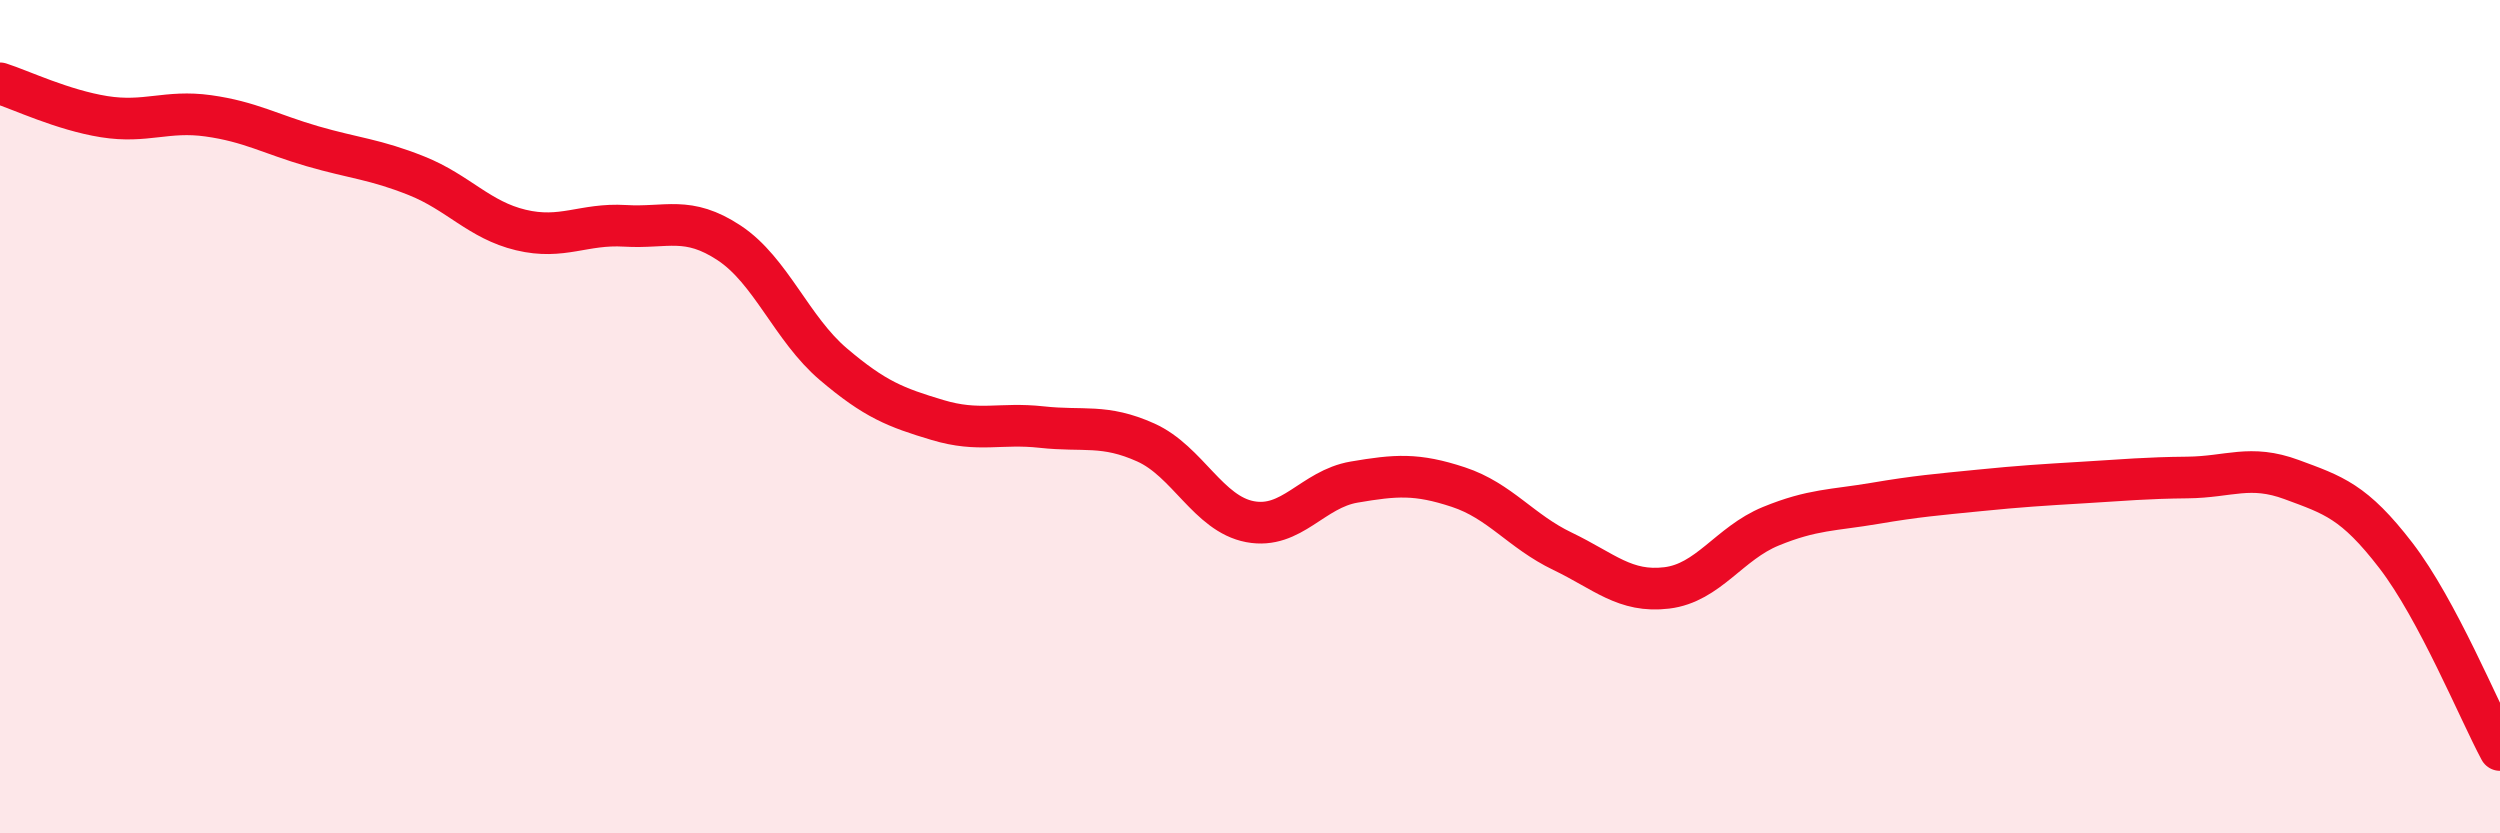
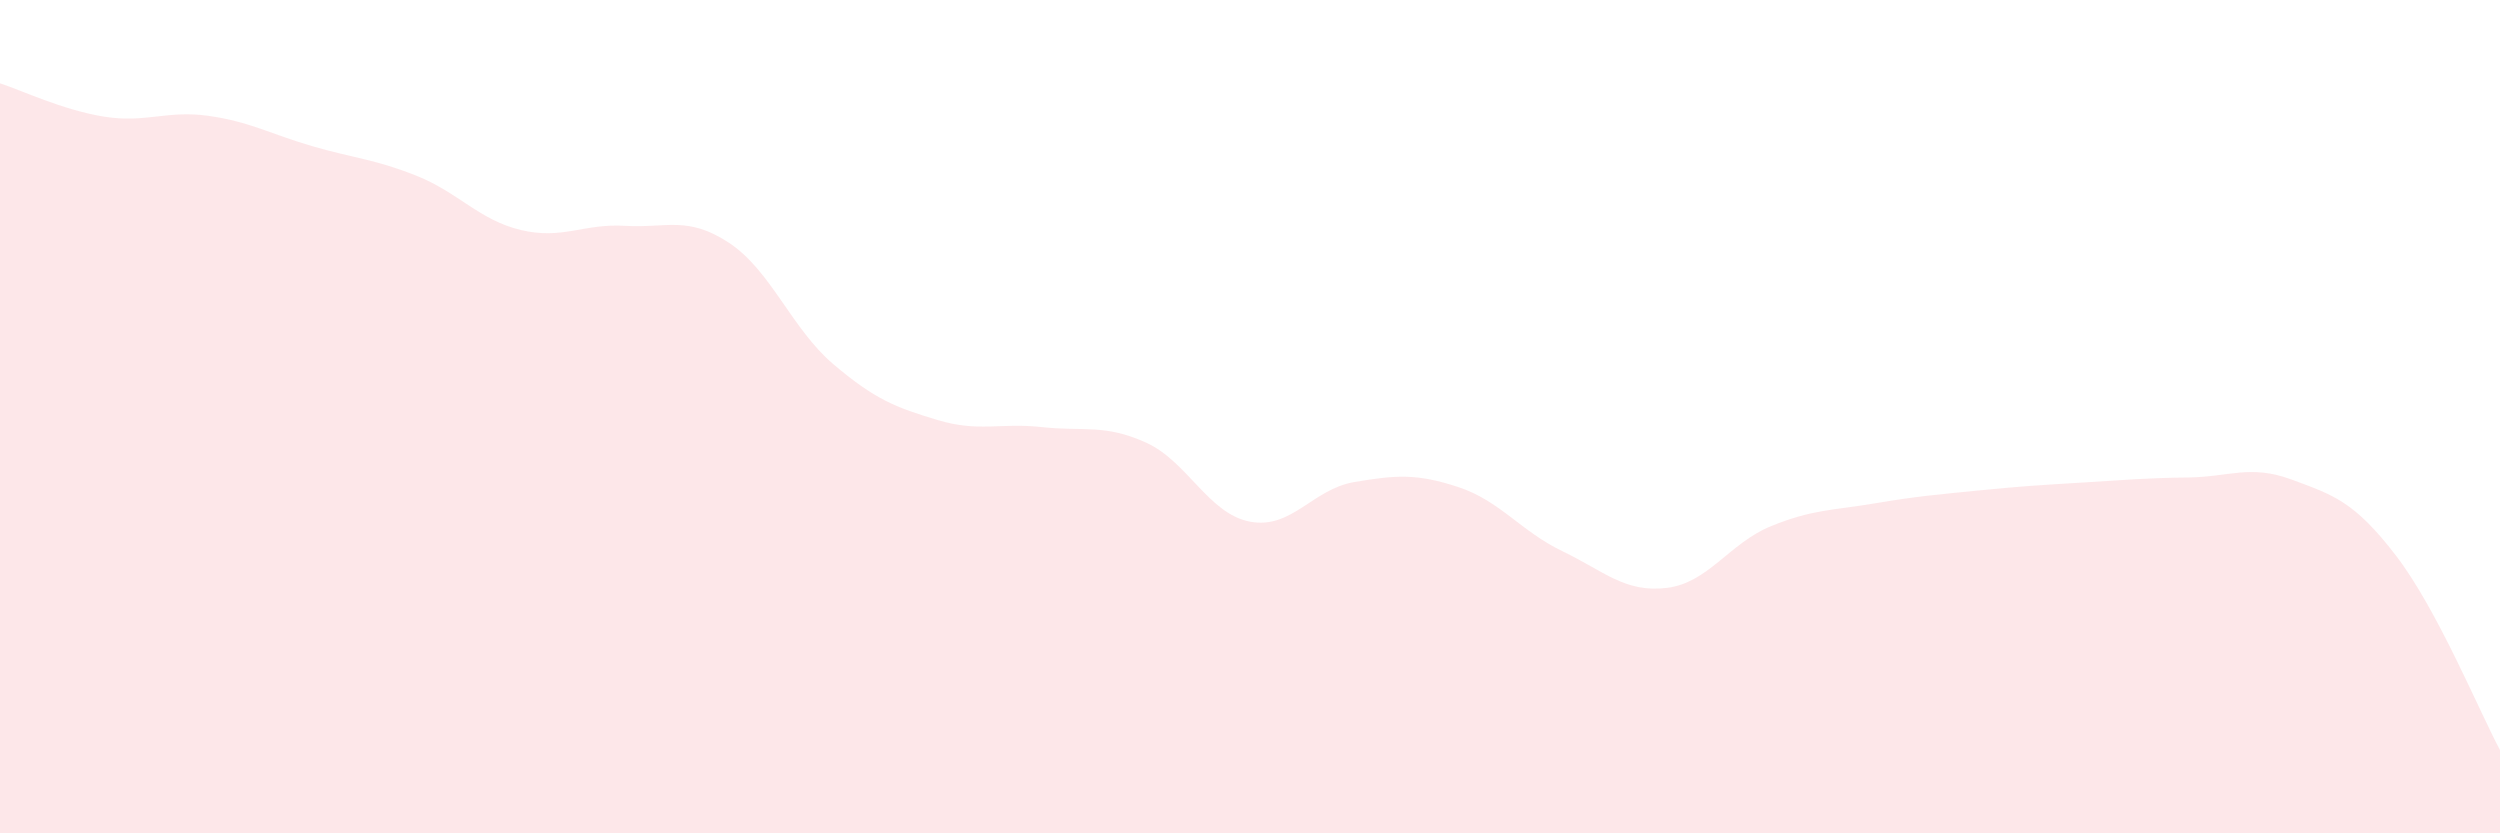
<svg xmlns="http://www.w3.org/2000/svg" width="60" height="20" viewBox="0 0 60 20">
  <path d="M 0,2 C 0.5,2.16 1.5,2.64 2.5,2.8 C 3.5,2.96 4,2.64 5,2.78 C 6,2.92 6.5,3.22 7.5,3.51 C 8.5,3.8 9,3.82 10,4.22 C 11,4.62 11.5,5.28 12.5,5.52 C 13.5,5.76 14,5.36 15,5.42 C 16,5.48 16.5,5.17 17.5,5.83 C 18.5,6.49 19,7.89 20,8.74 C 21,9.59 21.5,9.78 22.5,10.08 C 23.5,10.38 24,10.14 25,10.25 C 26,10.36 26.5,10.17 27.5,10.62 C 28.5,11.07 29,12.33 30,12.52 C 31,12.71 31.5,11.74 32.5,11.57 C 33.5,11.4 34,11.36 35,11.69 C 36,12.02 36.5,12.75 37.5,13.23 C 38.5,13.71 39,14.23 40,14.11 C 41,13.99 41.5,13.04 42.5,12.63 C 43.5,12.22 44,12.25 45,12.08 C 46,11.91 46.5,11.87 47.5,11.77 C 48.5,11.67 49,11.64 50,11.58 C 51,11.52 51.5,11.47 52.5,11.46 C 53.5,11.45 54,11.14 55,11.51 C 56,11.88 56.5,12.03 57.5,13.33 C 58.5,14.63 59.5,17.07 60,18L60 20L0 20Z" fill="#EB0A25" opacity="0.1" stroke-linecap="round" stroke-linejoin="round" />
-   <path d="M 0,2 C 0.5,2.16 1.5,2.64 2.5,2.8 C 3.5,2.96 4,2.64 5,2.78 C 6,2.92 6.5,3.22 7.5,3.51 C 8.5,3.8 9,3.82 10,4.22 C 11,4.62 11.5,5.28 12.5,5.52 C 13.5,5.76 14,5.36 15,5.42 C 16,5.48 16.5,5.17 17.5,5.83 C 18.5,6.49 19,7.89 20,8.74 C 21,9.59 21.5,9.78 22.5,10.08 C 23.5,10.38 24,10.14 25,10.25 C 26,10.36 26.5,10.17 27.5,10.62 C 28.5,11.07 29,12.33 30,12.52 C 31,12.71 31.5,11.74 32.5,11.57 C 33.5,11.4 34,11.36 35,11.69 C 36,12.02 36.5,12.75 37.5,13.23 C 38.5,13.71 39,14.23 40,14.11 C 41,13.99 41.5,13.04 42.5,12.63 C 43.5,12.22 44,12.25 45,12.08 C 46,11.91 46.5,11.87 47.5,11.77 C 48.5,11.67 49,11.64 50,11.58 C 51,11.52 51.5,11.47 52.5,11.46 C 53.5,11.45 54,11.14 55,11.51 C 56,11.88 56.5,12.03 57.5,13.33 C 58.5,14.63 59.5,17.07 60,18" stroke="#EB0A25" stroke-width="1" fill="none" stroke-linecap="round" stroke-linejoin="round" />
</svg>